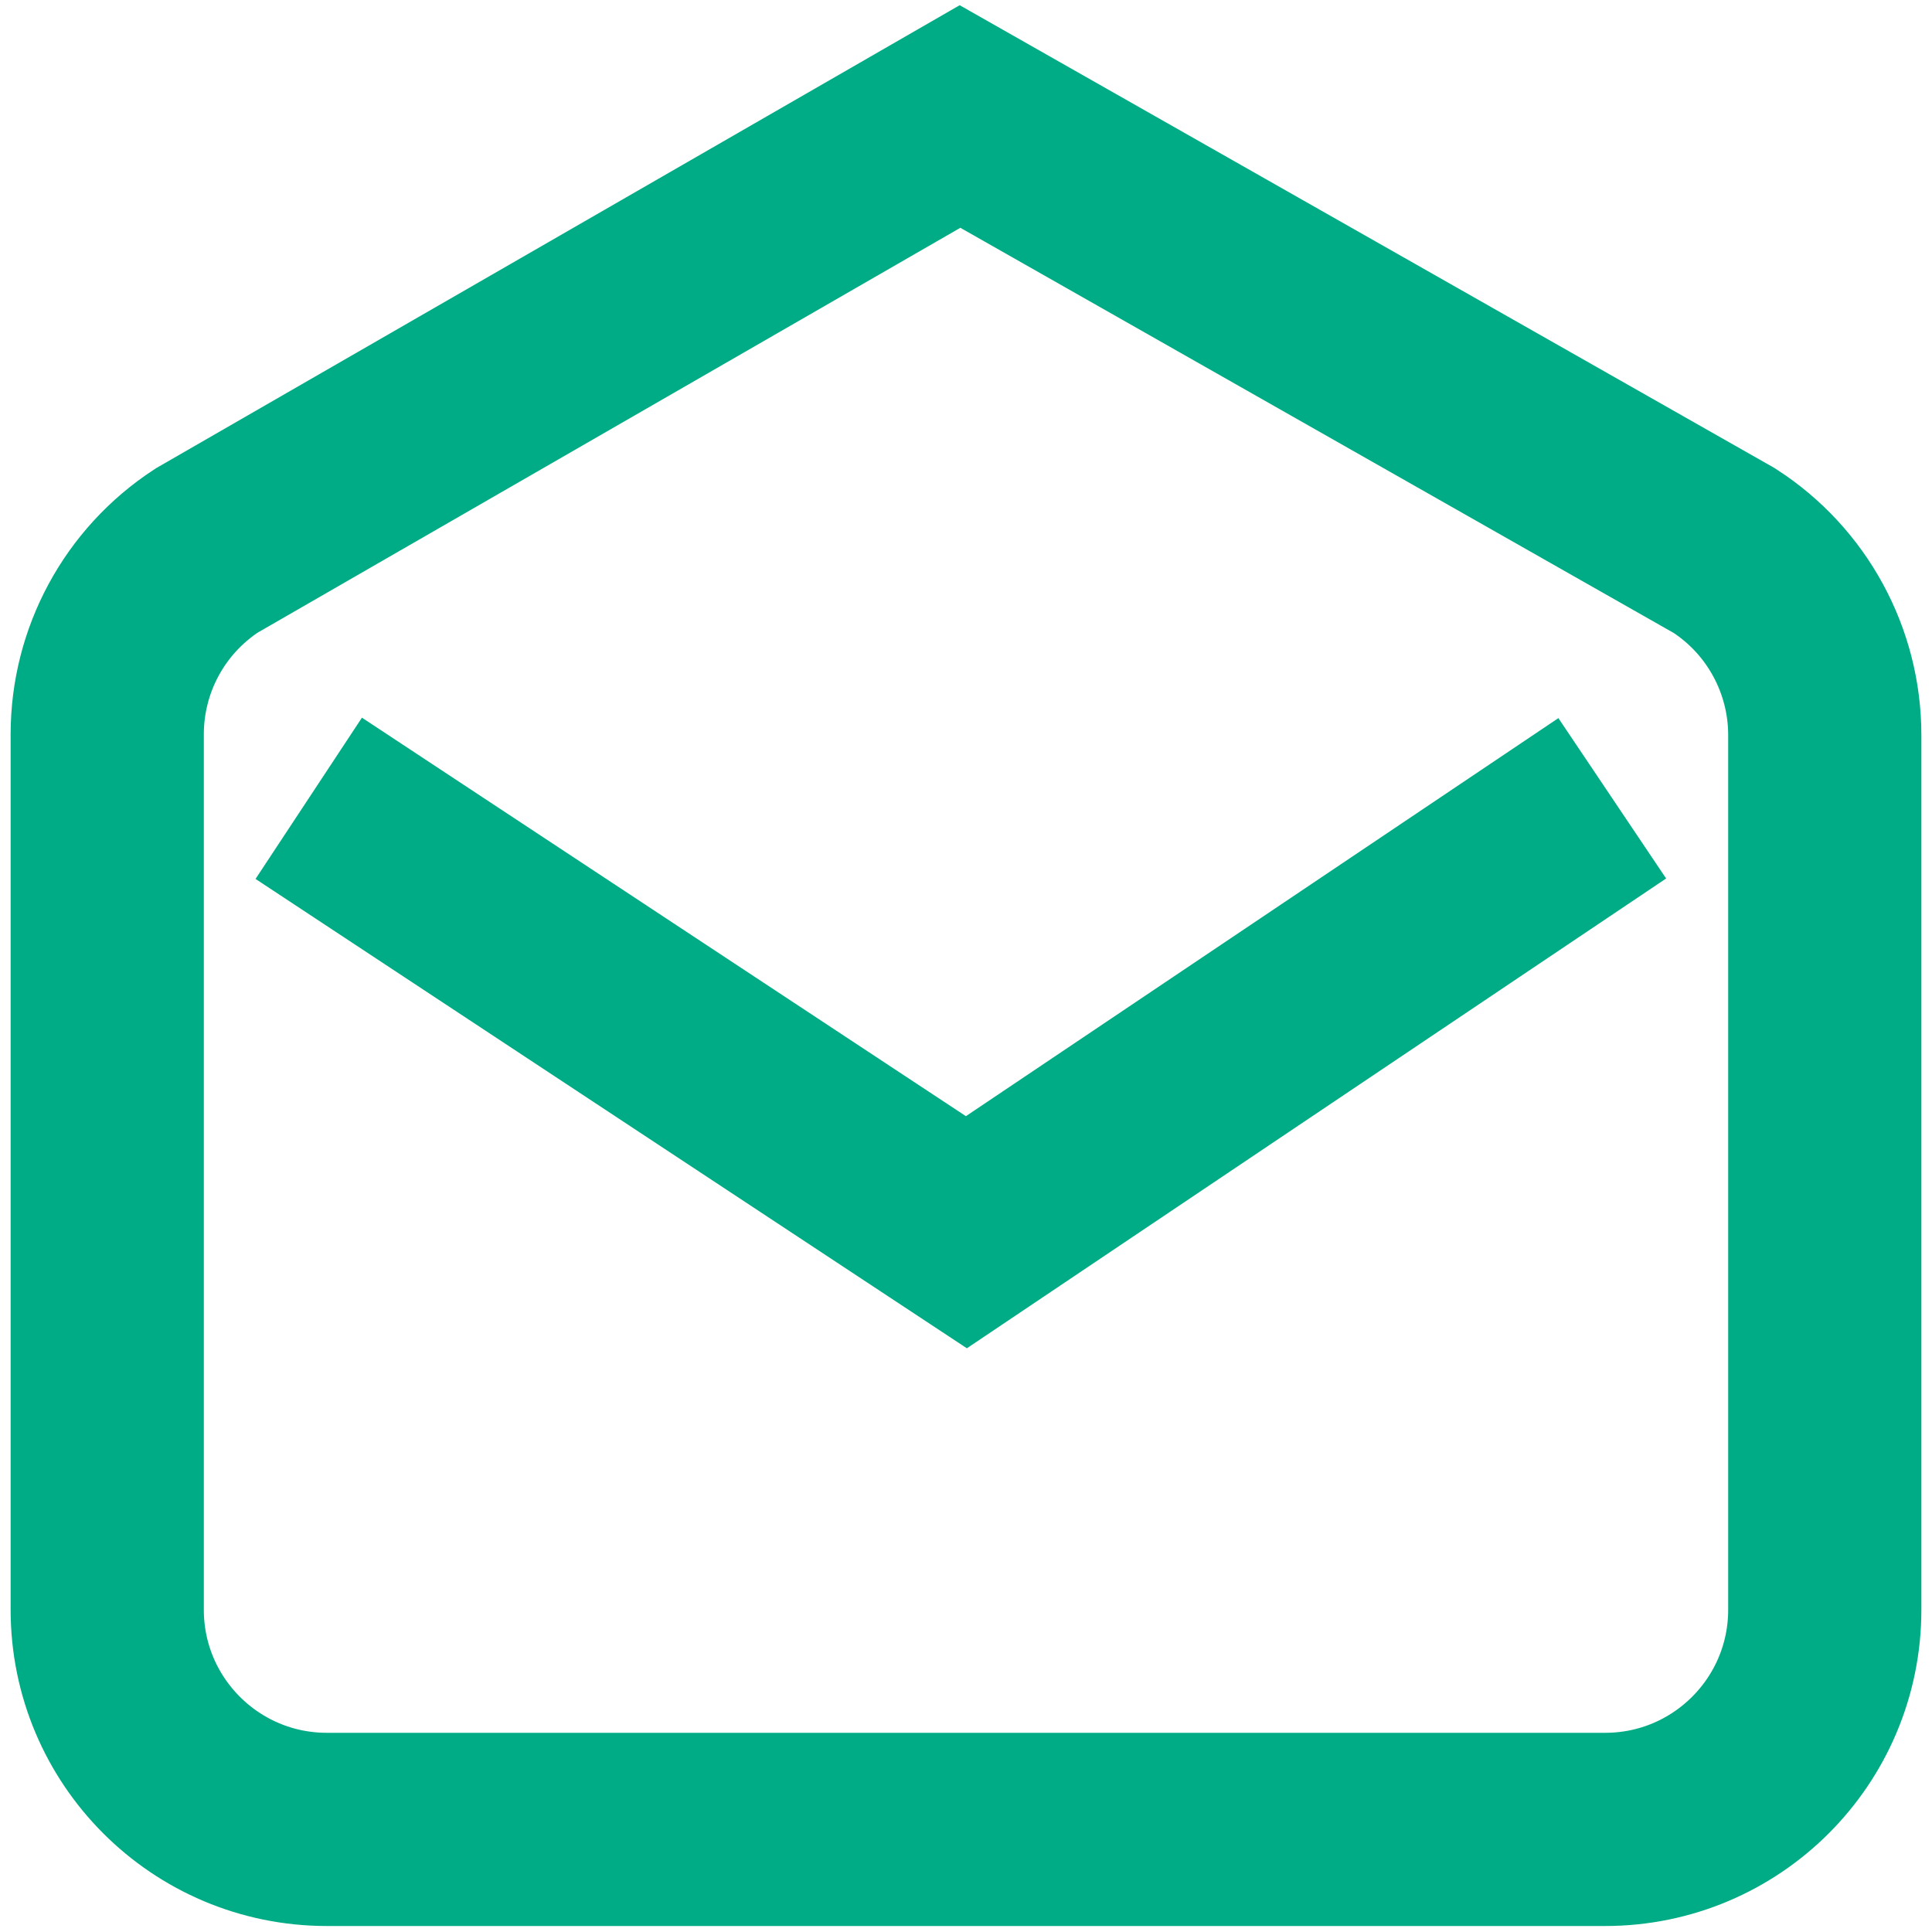
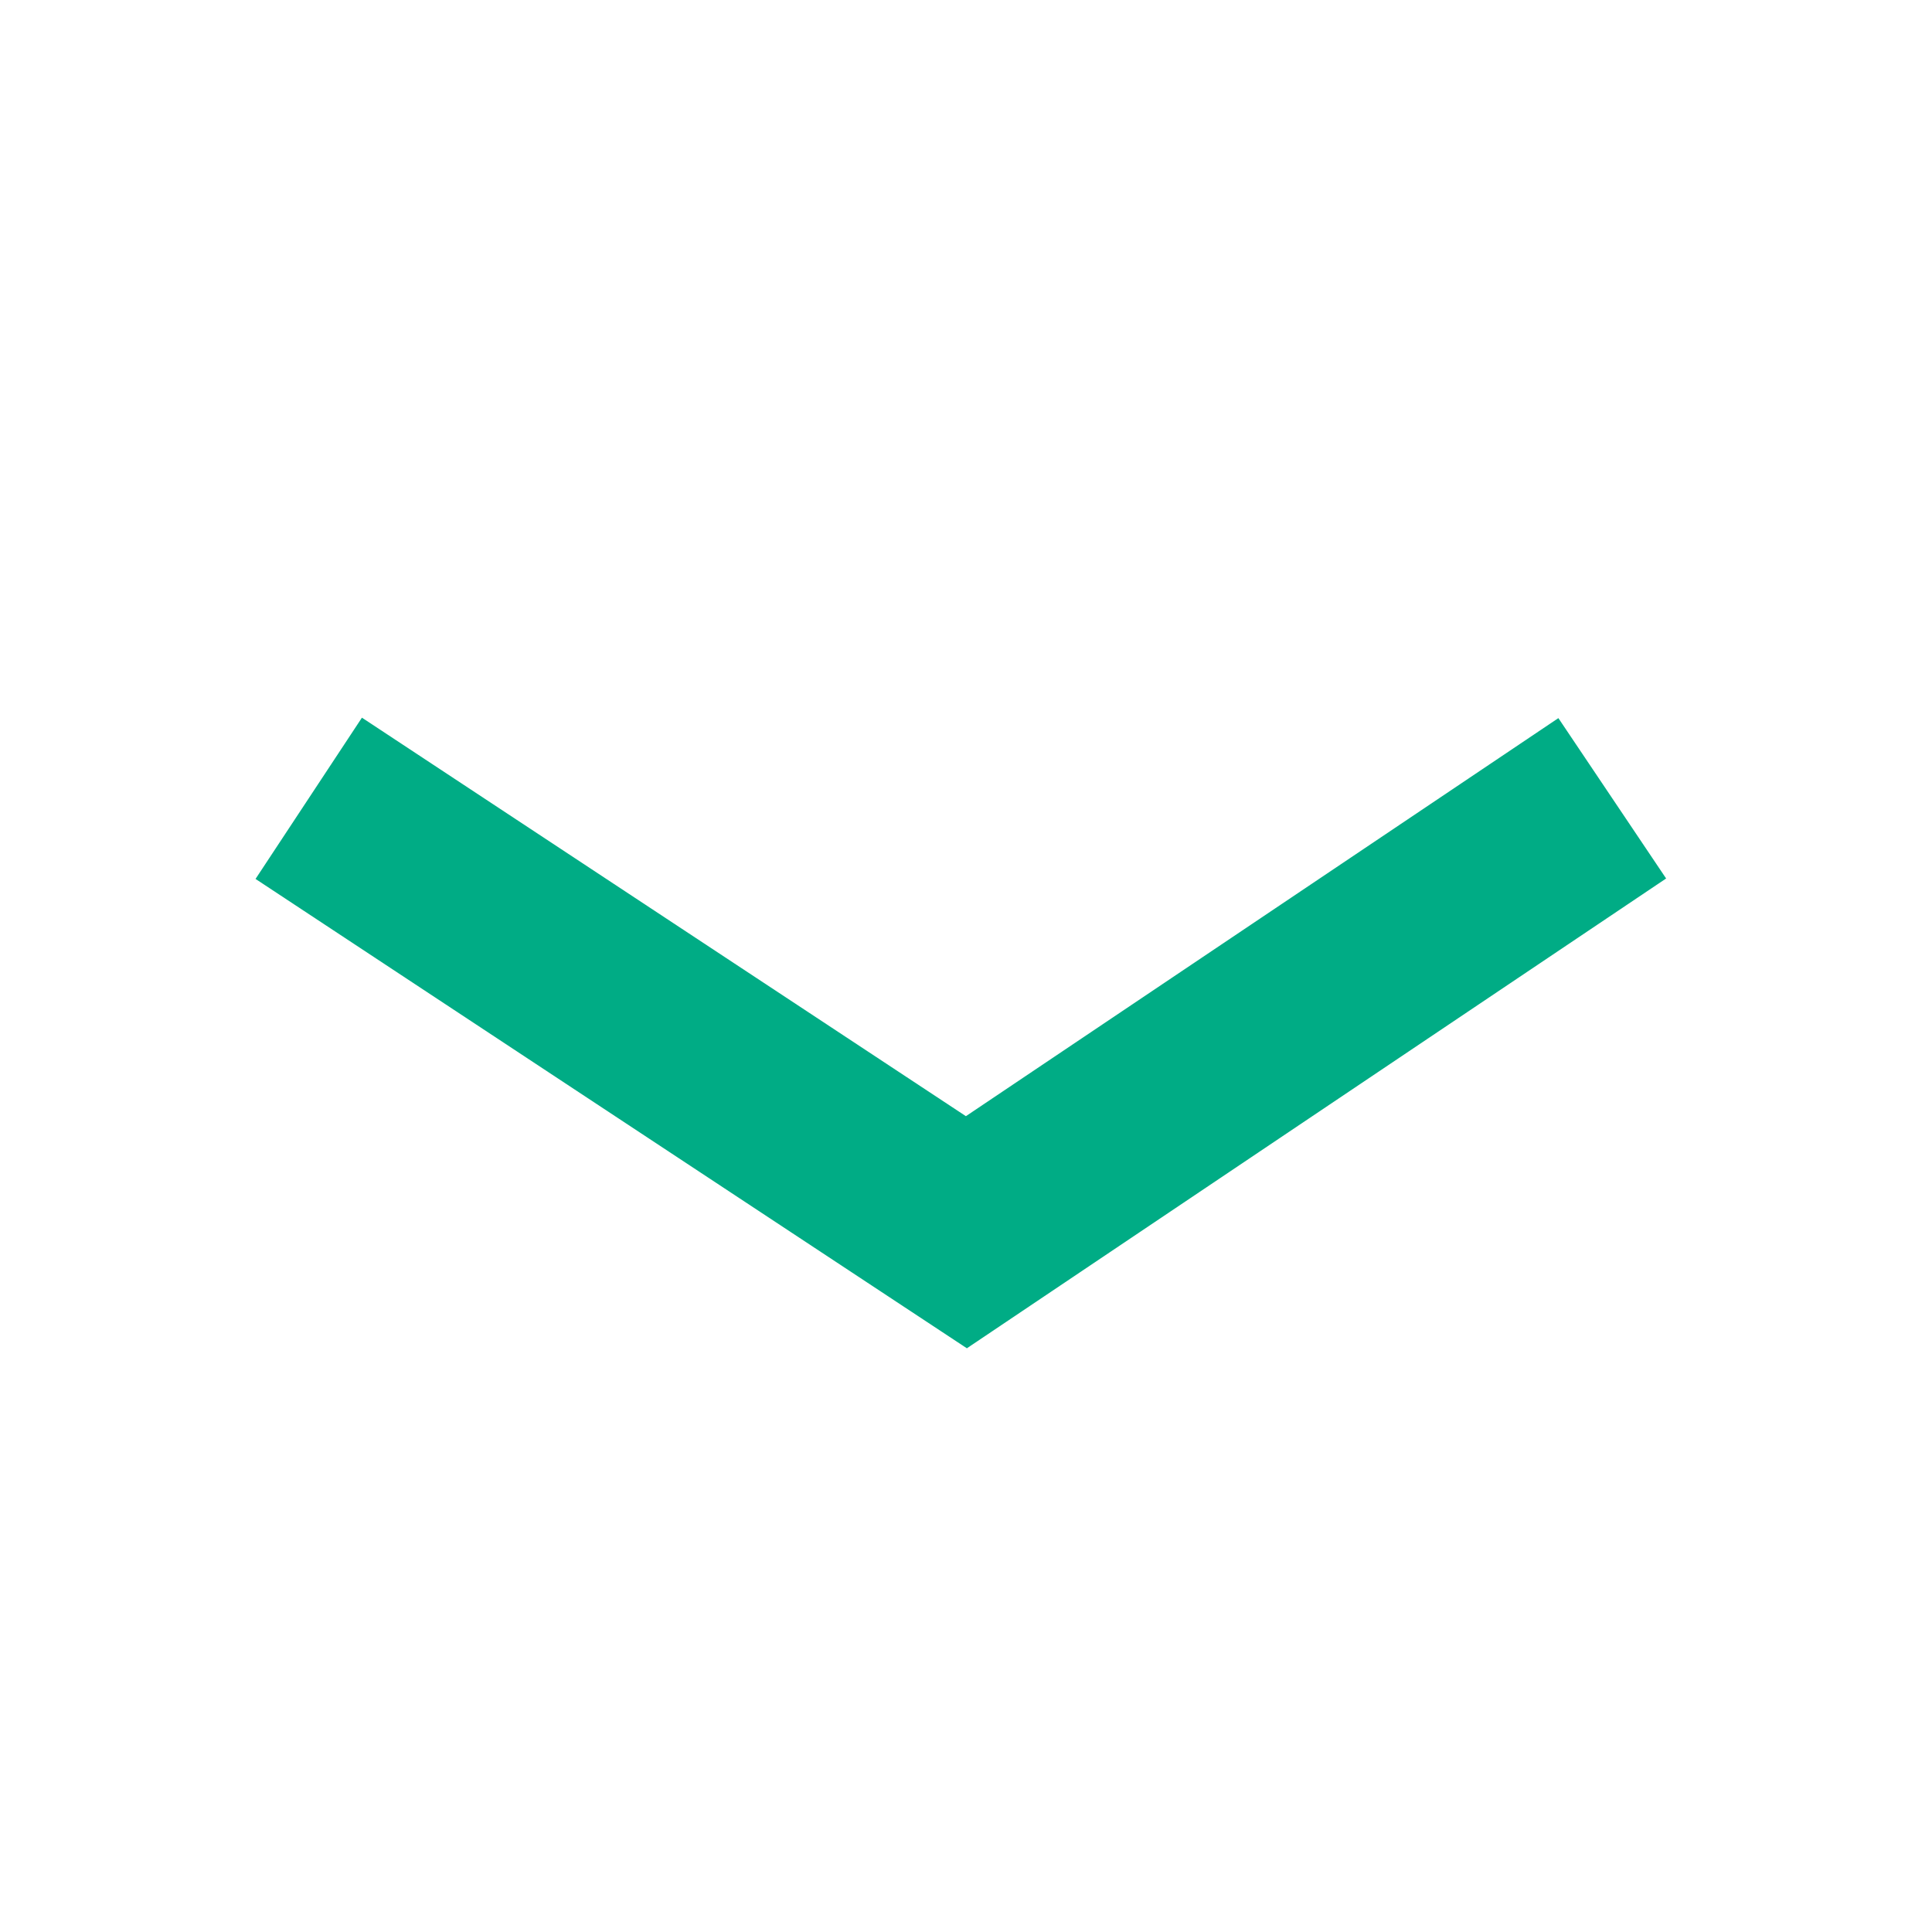
<svg xmlns="http://www.w3.org/2000/svg" version="1.1" id="Layer_1" x="0px" y="0px" viewBox="0 0 100 100" style="enable-background:new 0 0 100 100;" xml:space="preserve">
  <style type="text/css">
	.st0{fill:none;stroke:#00AC85;stroke-width:10;stroke-linecap:round;stroke-miterlimit:10;}
	.st1{fill:none;stroke:#00AC85;stroke-width:10;stroke-miterlimit:10;}
</style>
  <g>
-     <path class="st0" d="M10.69,28.5l39-22.47L89.25,28.5c3.24,2.09,5.2,5.69,5.2,9.55v45.27c0,6.28-5.09,11.37-11.37,11.37H16.92   c-6.28,0-11.37-5.09-11.37-11.37V38.01C5.55,34.17,7.48,30.6,10.69,28.5z" />
    <polyline class="st1" points="15.98,41.32 50.02,63.78 83.45,41.32  " />
  </g>
</svg>